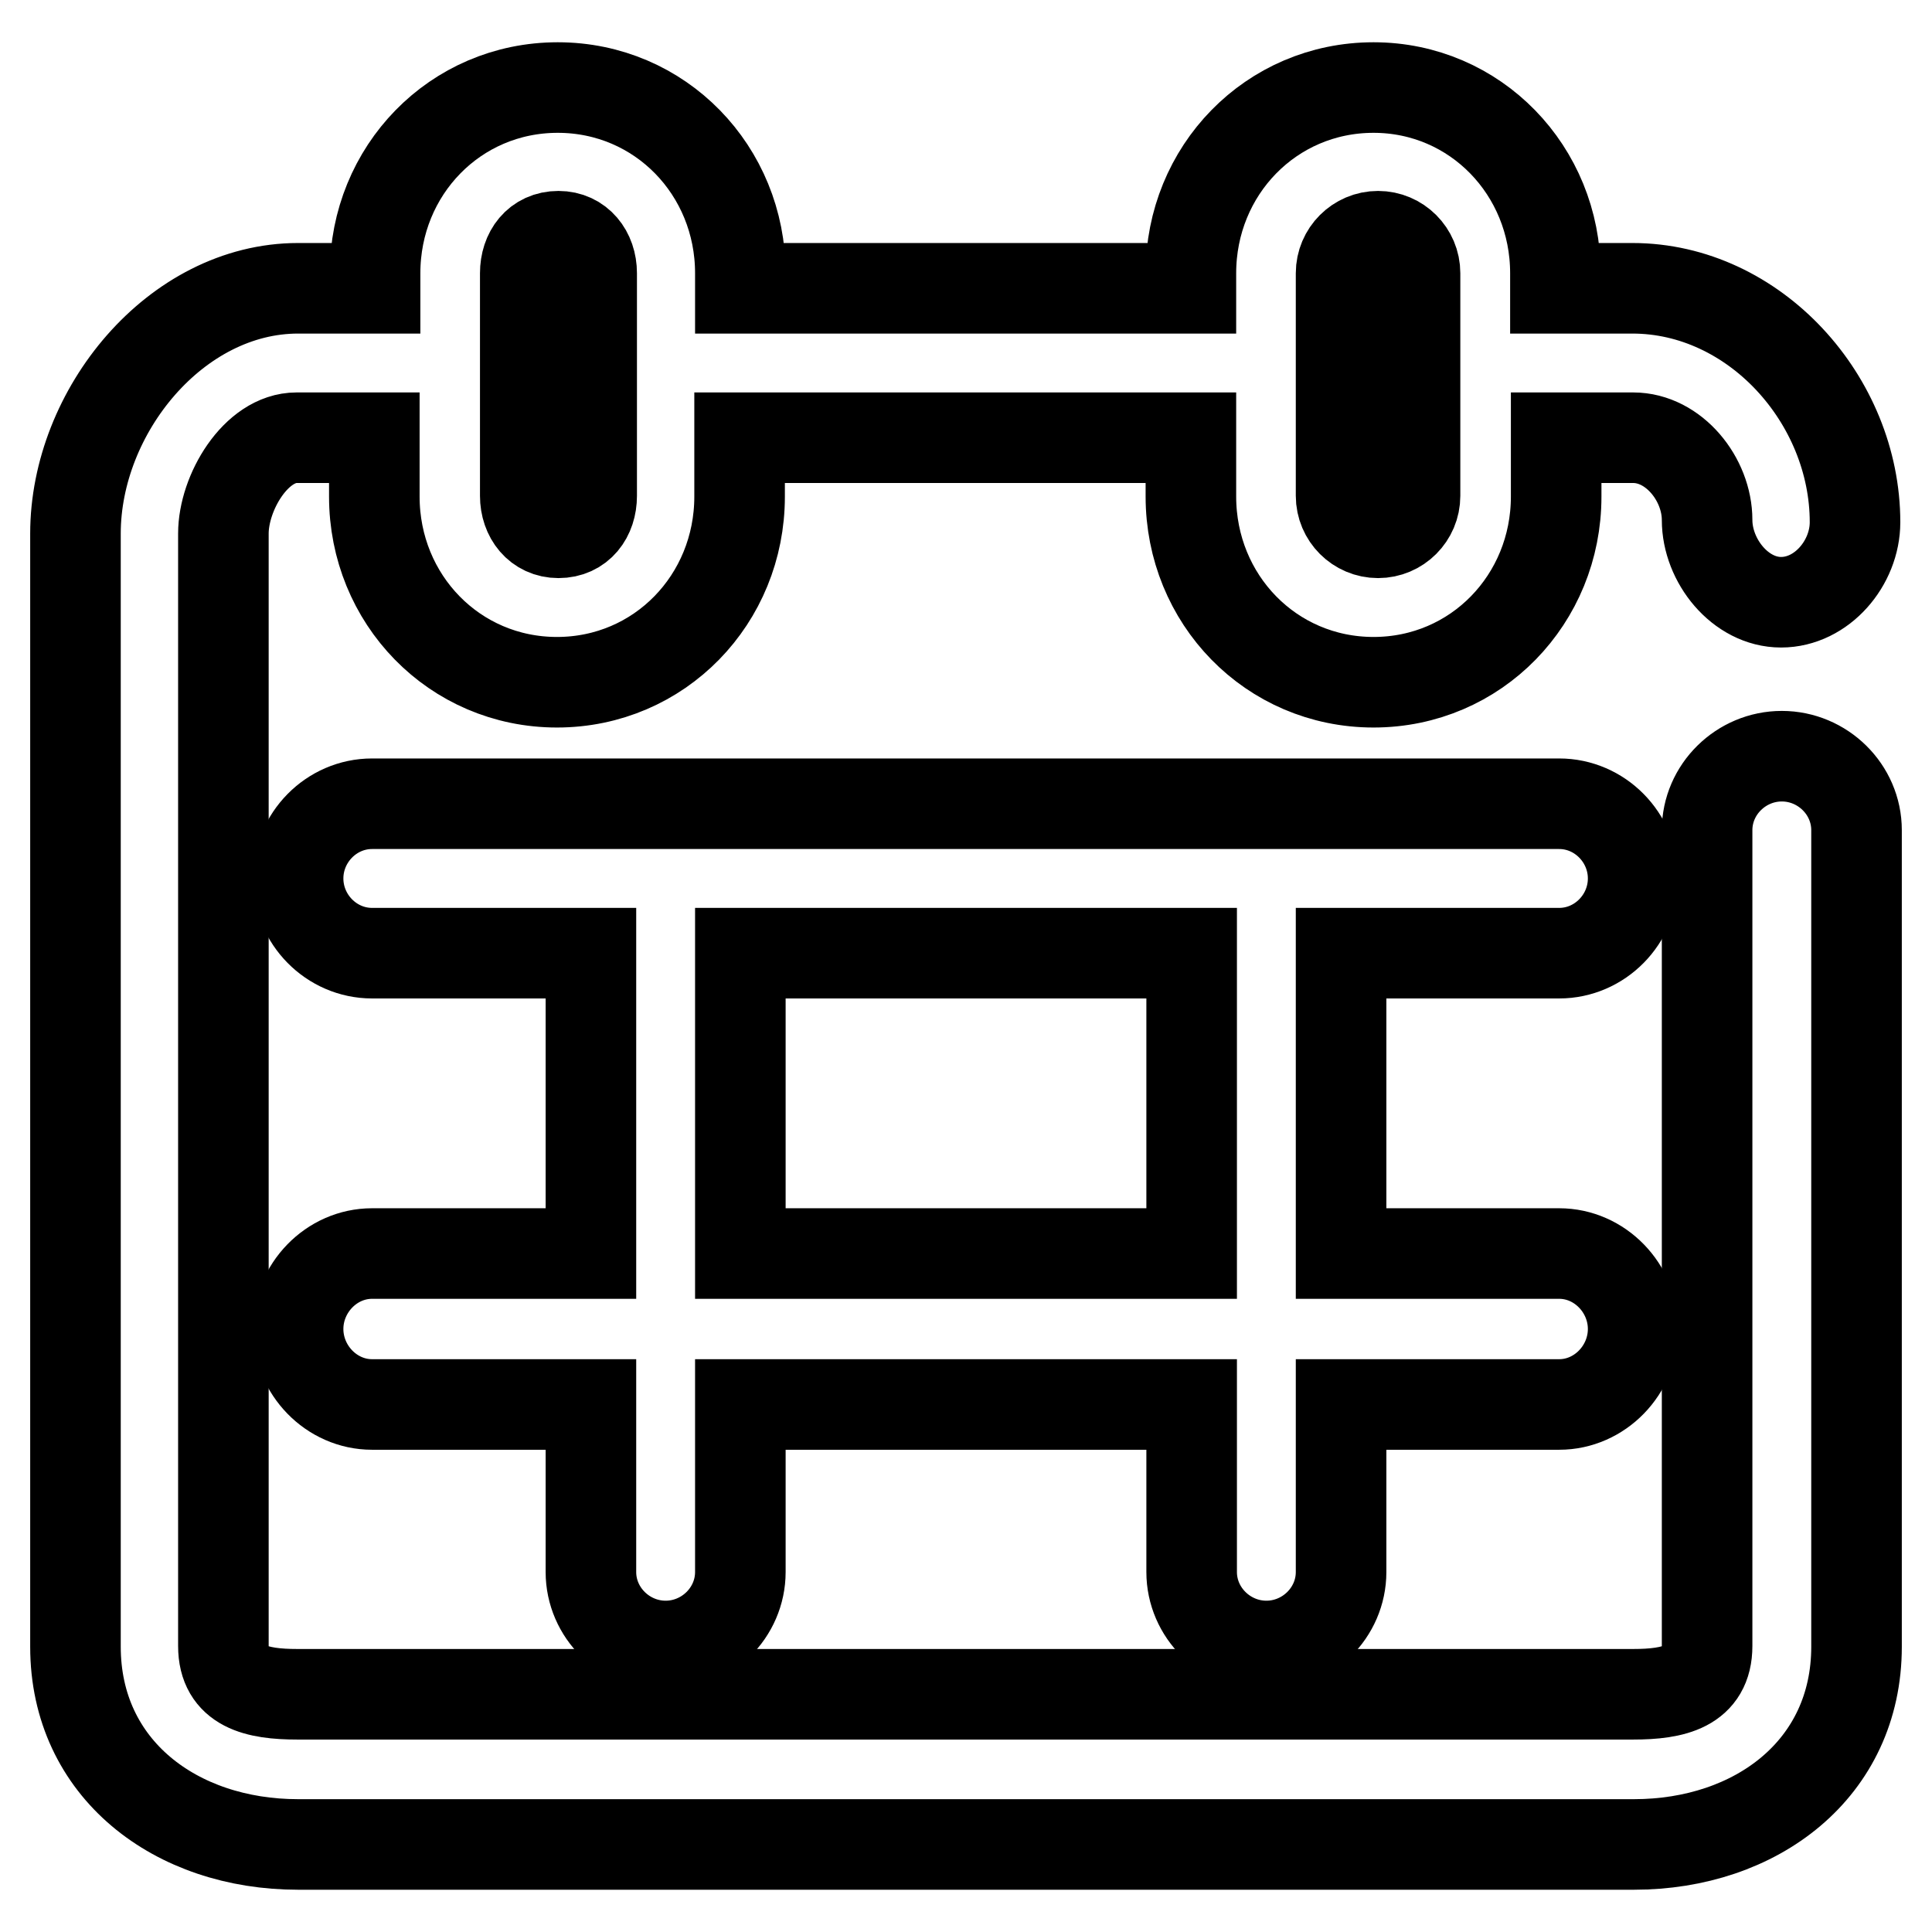
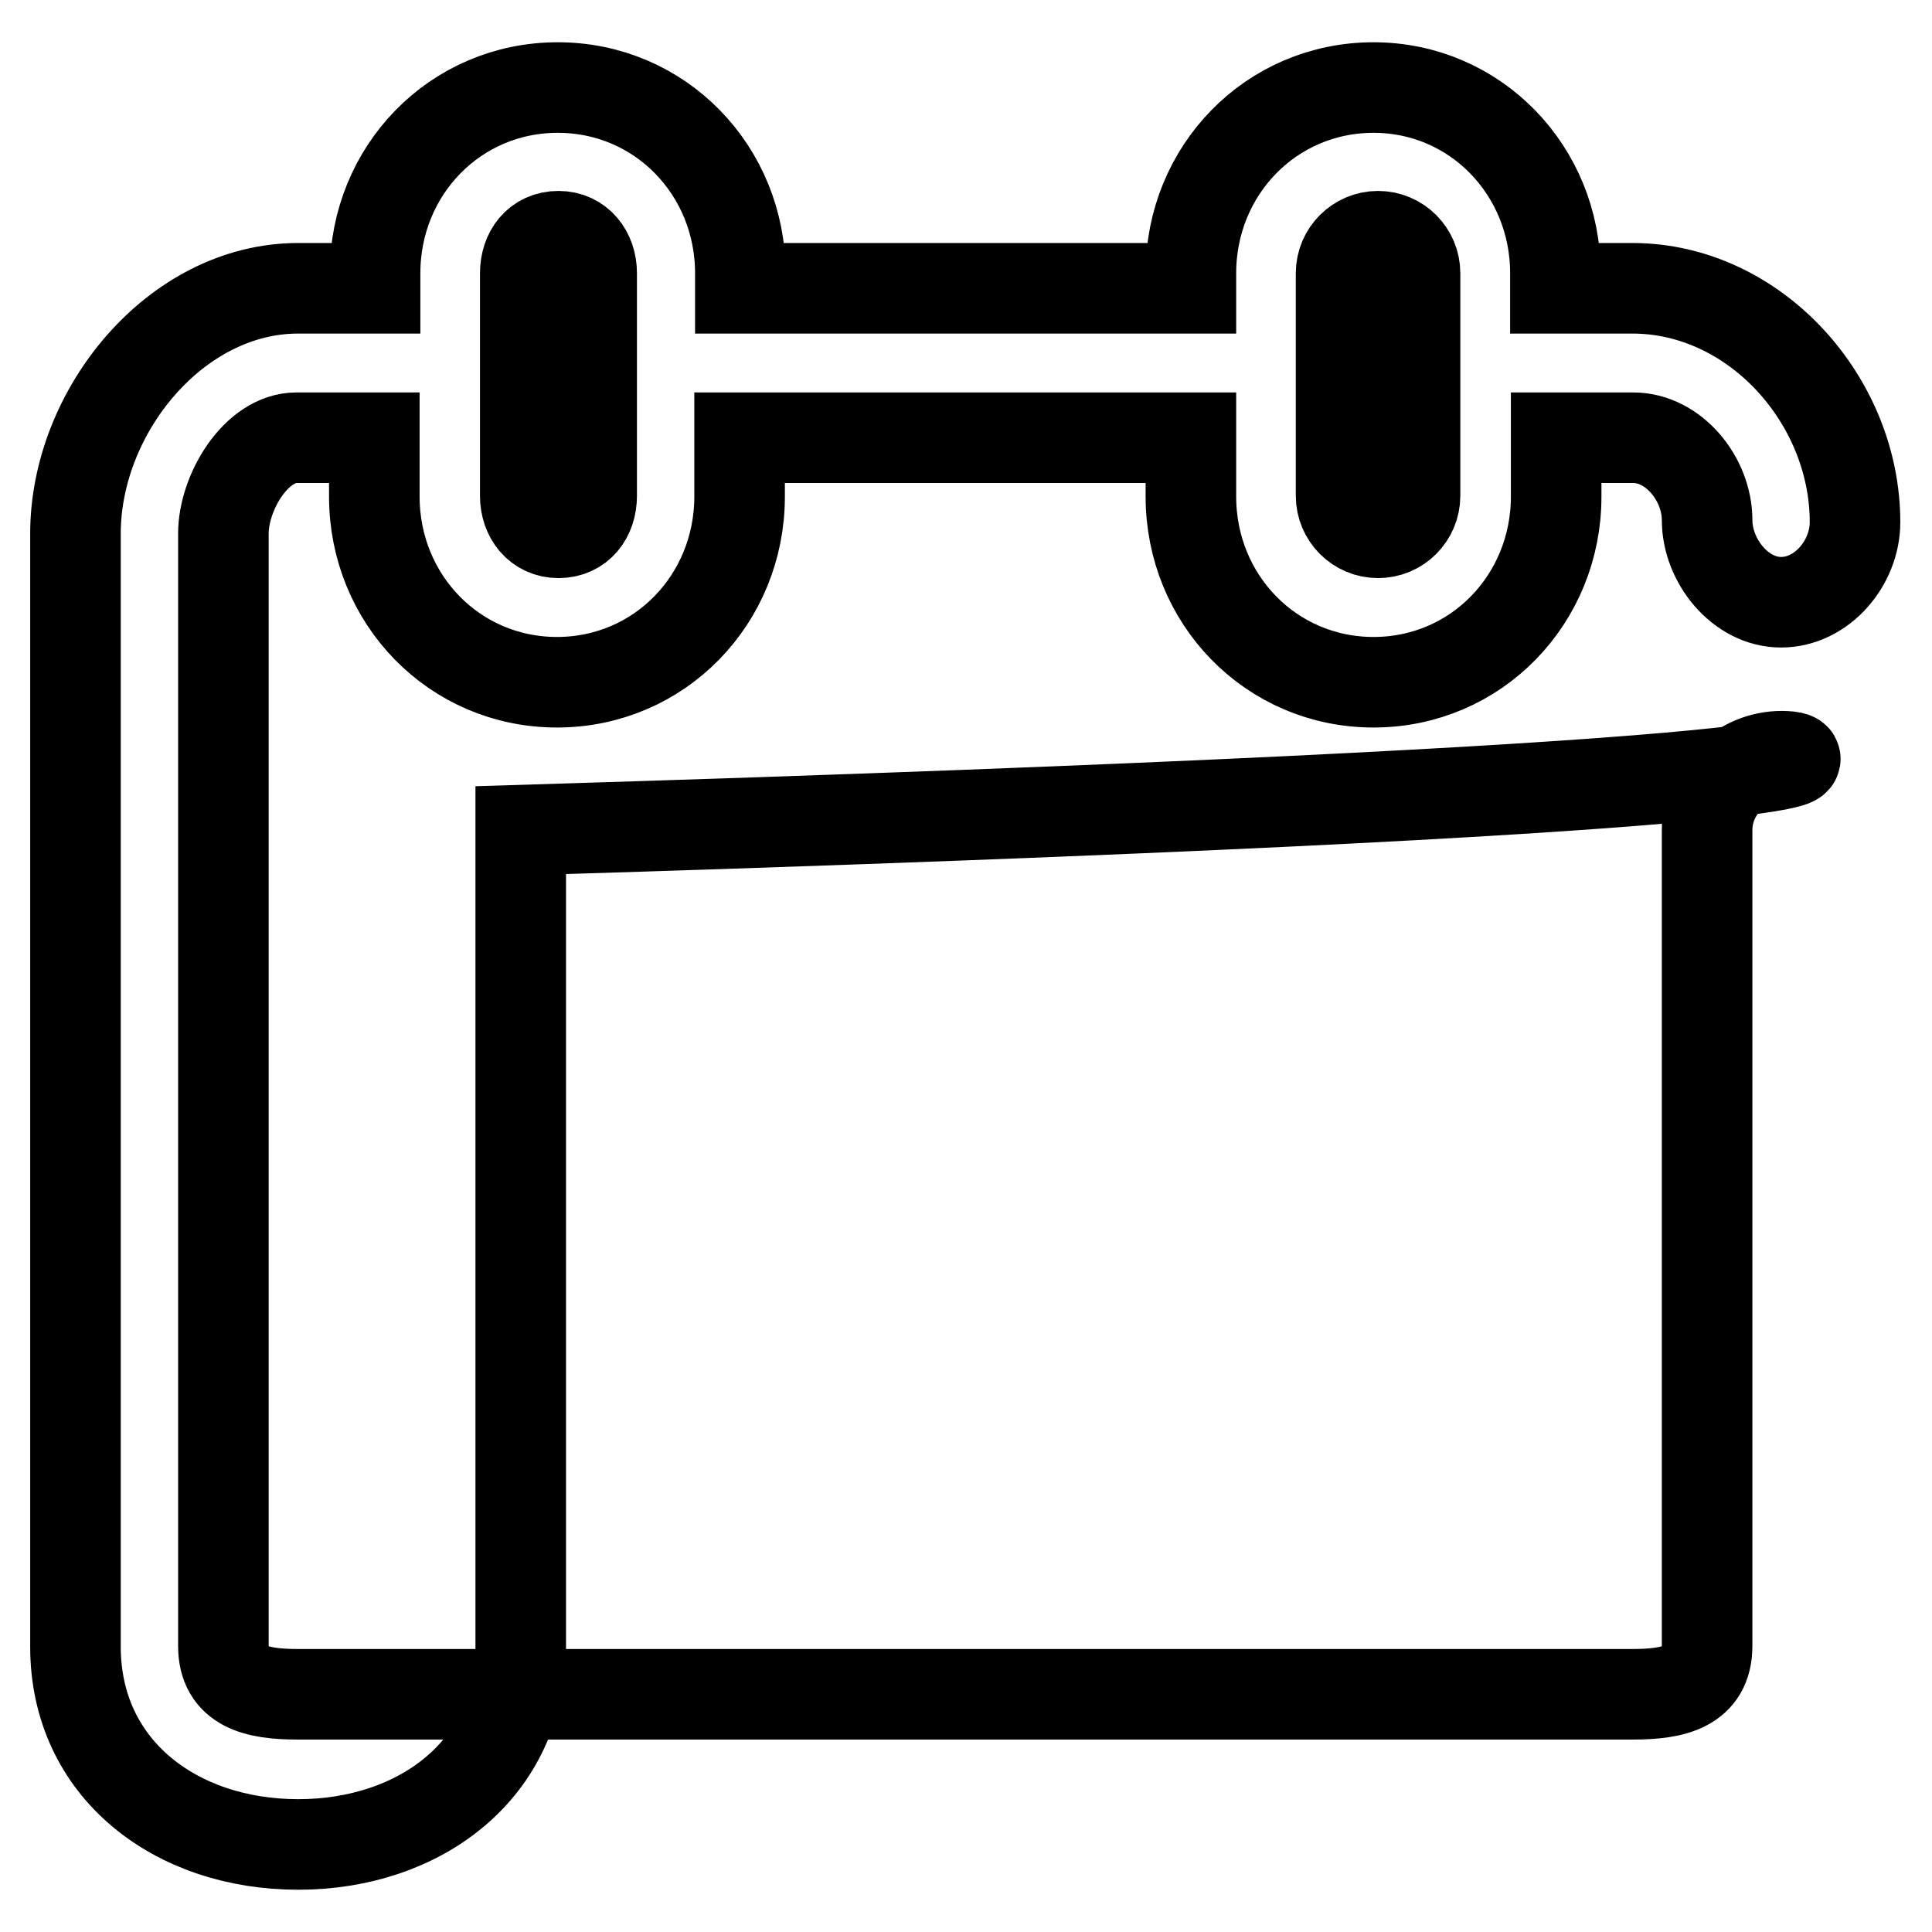
<svg xmlns="http://www.w3.org/2000/svg" version="1.1" x="0px" y="0px" viewBox="0 0 256 256" enable-background="new 0 0 256 256" xml:space="preserve">
  <g>
    <g>
-       <path stroke-width="12" fill-opacity="0" stroke="#000000" d="M236.1,100.2c-5.4,0-9.9,4.4-9.9,9.8v108.1c0,5.4-4.4,6.4-9.8,6.4h-177c-5.4,0-9.8-1-9.8-6.4V70.7c0-5.4,4.3-12.7,9.7-12.7h10.3v7.8c0,13.6,10.6,24.6,24.2,24.6c13.6,0,24.2-11,24.2-24.6V58h59.8v7.8c0,13.6,10.6,24.6,24.2,24.6s24.2-11,24.2-24.6V58h10.2c5.4,0,9.8,5.5,9.8,10.9c0,5.4,4.4,10.9,9.8,10.9c5.4,0,9.8-5.2,9.8-10.6c0-16.2-13.3-31-29.5-31h-10.2v-2c0-13.6-10.6-24.6-24.1-24.6c-13.6,0-24.2,11-24.2,24.6v2H98.1v-2c0-13.6-10.6-24.6-24.2-24.6c-13.6,0-24.2,11-24.2,24.6v2H39.5C23.3,38.2,10,54.5,10,70.7v147.5c0,16.2,13.3,26.2,29.5,26.2h177c16.2,0,29.5-10,29.5-26.2V110C246,104.6,241.5,100.2,236.1,100.2z M177.7,36.2c0-2.7,2.2-4.9,4.9-4.9c2.7,0,4.9,2.2,4.9,4.9v29.5c0,2.7-2.2,4.9-4.9,4.9c-2.7,0-4.9-2.2-4.9-4.9V36.2z M69.6,36.2c0-2.7,1.6-4.9,4.4-4.9c2.7,0,4.4,2.2,4.4,4.9v29.5c0,2.7-1.6,4.9-4.4,4.9c-2.7,0-4.4-2.2-4.4-4.9V36.2z" />
-       <path stroke-width="12" fill-opacity="0" stroke="#000000" d="M206.6,126.3c5.4,0,9.8-4.5,9.8-9.9c0-5.4-4.4-9.9-9.8-9.9H49.3c-5.4,0-9.8,4.5-9.8,9.9c0,5.4,4.4,9.9,9.8,9.9h29v39.8h-29c-5.4,0-9.8,4.6-9.8,10s4.4,10,9.8,10h29v22.2c0,5.4,4.5,9.8,9.9,9.8c5.4,0,9.9-4.4,9.9-9.8v-22.2h59.8v22.2c0,5.4,4.5,9.8,9.9,9.8c5.4,0,9.9-4.4,9.9-9.8v-22.2h28.9c5.4,0,9.8-4.6,9.8-10s-4.4-10-9.8-10h-28.9v-39.8H206.6z M157.9,166.1H98.1v-39.8h59.8V166.1L157.9,166.1z" />
+       <path stroke-width="12" fill-opacity="0" stroke="#000000" d="M236.1,100.2c-5.4,0-9.9,4.4-9.9,9.8v108.1c0,5.4-4.4,6.4-9.8,6.4h-177c-5.4,0-9.8-1-9.8-6.4V70.7c0-5.4,4.3-12.7,9.7-12.7h10.3v7.8c0,13.6,10.6,24.6,24.2,24.6c13.6,0,24.2-11,24.2-24.6V58h59.8v7.8c0,13.6,10.6,24.6,24.2,24.6s24.2-11,24.2-24.6V58h10.2c5.4,0,9.8,5.5,9.8,10.9c0,5.4,4.4,10.9,9.8,10.9c5.4,0,9.8-5.2,9.8-10.6c0-16.2-13.3-31-29.5-31h-10.2v-2c0-13.6-10.6-24.6-24.1-24.6c-13.6,0-24.2,11-24.2,24.6v2H98.1v-2c0-13.6-10.6-24.6-24.2-24.6c-13.6,0-24.2,11-24.2,24.6v2H39.5C23.3,38.2,10,54.5,10,70.7v147.5c0,16.2,13.3,26.2,29.5,26.2c16.2,0,29.5-10,29.5-26.2V110C246,104.6,241.5,100.2,236.1,100.2z M177.7,36.2c0-2.7,2.2-4.9,4.9-4.9c2.7,0,4.9,2.2,4.9,4.9v29.5c0,2.7-2.2,4.9-4.9,4.9c-2.7,0-4.9-2.2-4.9-4.9V36.2z M69.6,36.2c0-2.7,1.6-4.9,4.4-4.9c2.7,0,4.4,2.2,4.4,4.9v29.5c0,2.7-1.6,4.9-4.4,4.9c-2.7,0-4.4-2.2-4.4-4.9V36.2z" />
    </g>
  </g>
</svg>